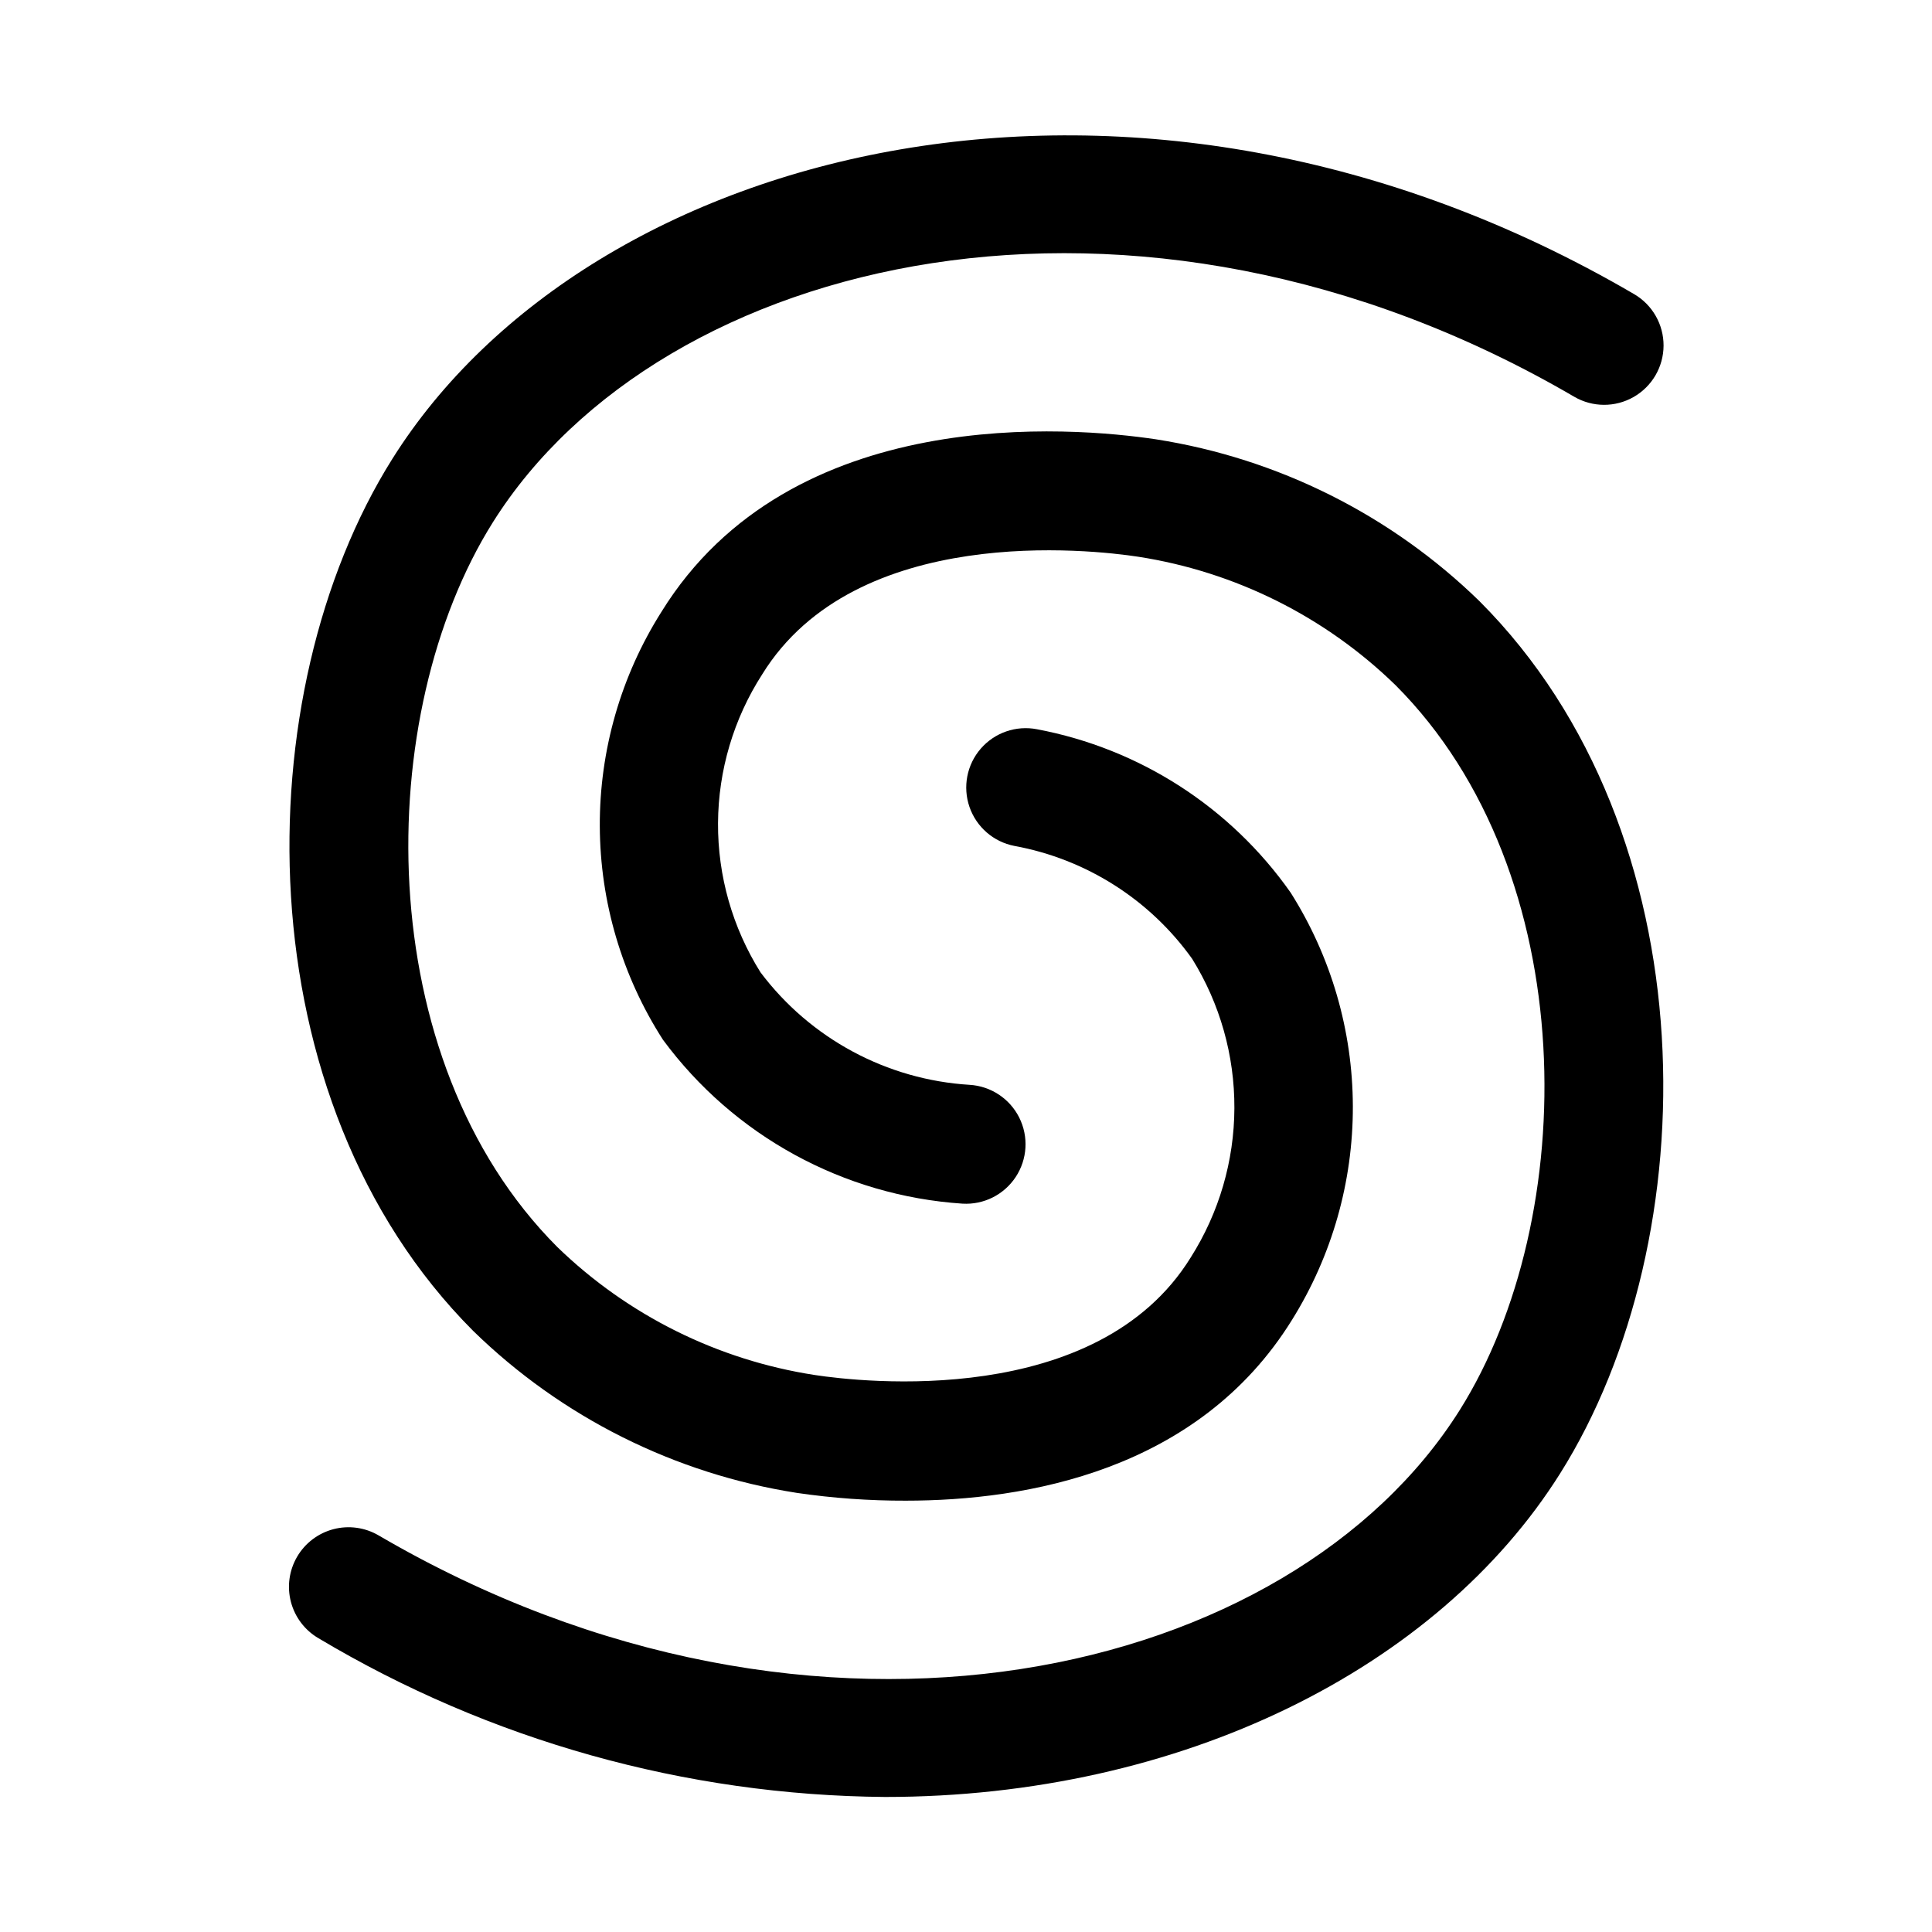
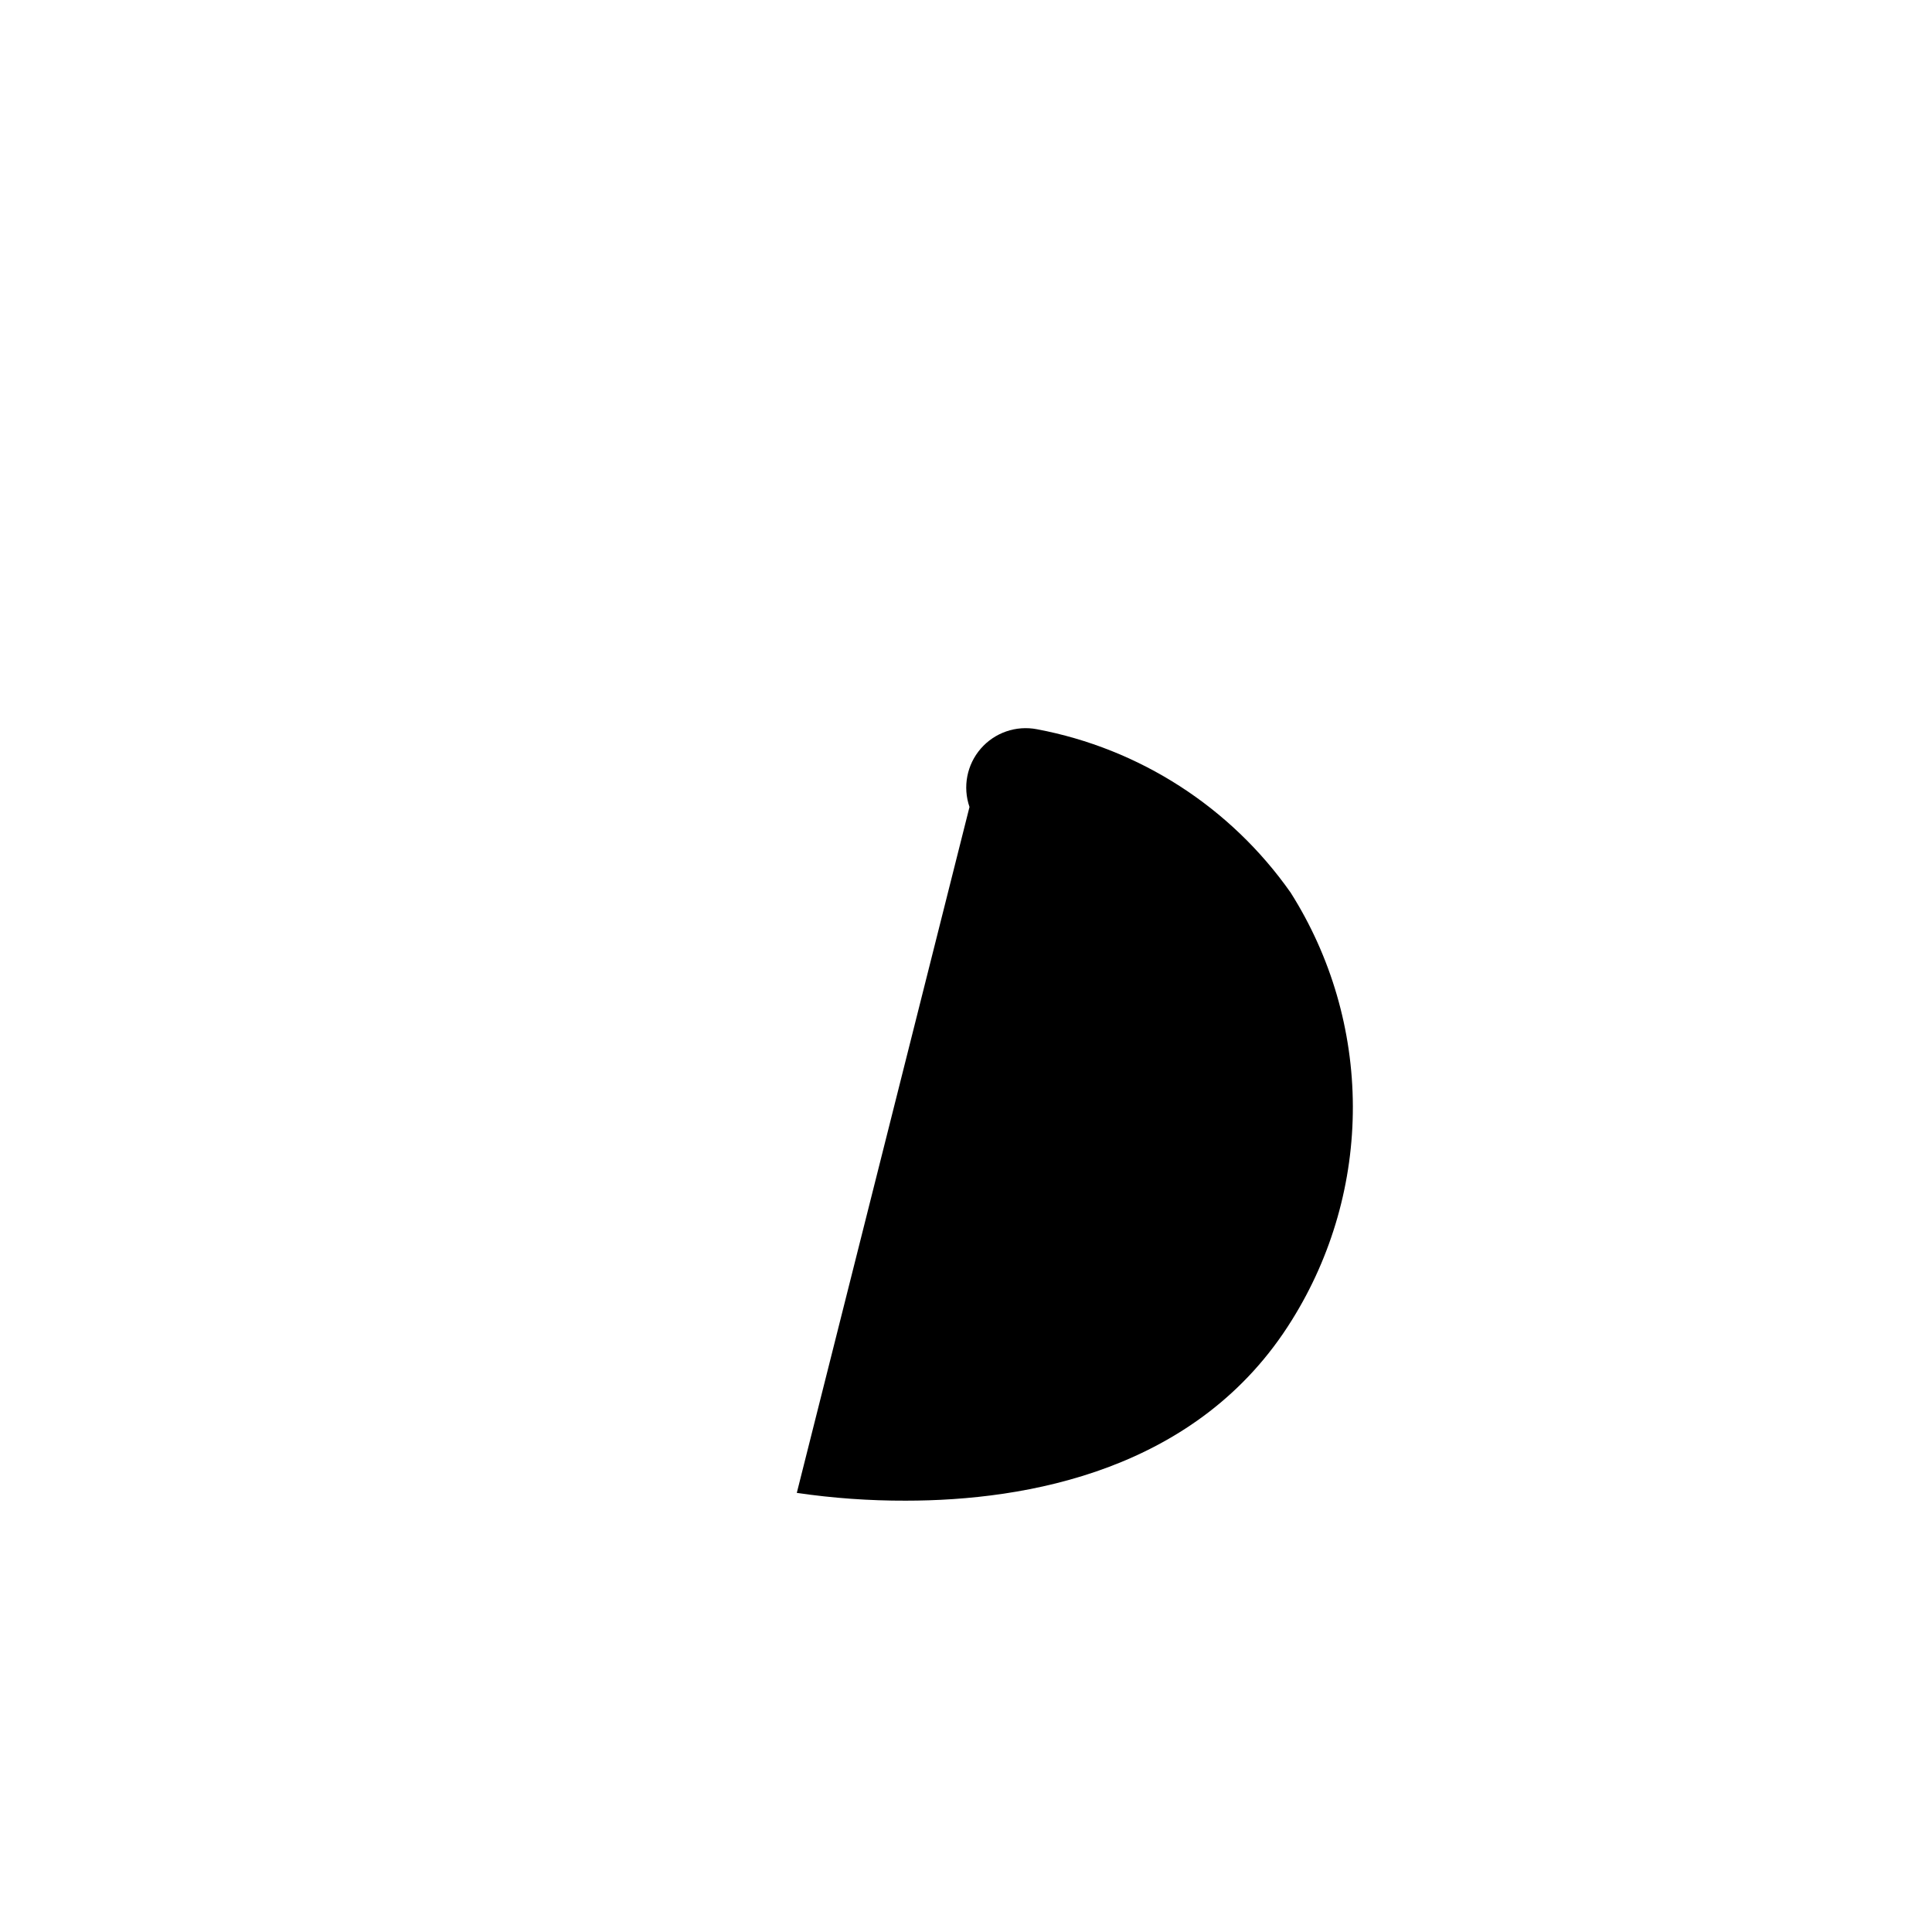
<svg xmlns="http://www.w3.org/2000/svg" fill="#000000" width="800px" height="800px" version="1.1" viewBox="144 144 512 512">
  <g>
-     <path d="m355.16 539.63c9.559 1.398 19.211 2.09 28.875 2.062 31.867 0 77.539-7.871 102.34-47.879 10.605-16.992 16.203-36.637 16.145-56.672-0.059-20.031-5.769-39.641-16.477-56.574-15.91-22.652-40.039-38.191-67.242-43.312-5.523-1.066-11.199 0.891-14.887 5.141s-4.824 10.141-2.988 15.461c1.836 5.316 6.367 9.25 11.891 10.32 18.992 3.477 35.887 14.203 47.109 29.914 7.379 11.887 11.262 25.613 11.199 39.605-0.059 13.992-4.062 27.684-11.547 39.508-24.828 40.227-87.379 33.062-99.66 31.188-25.711-3.961-49.559-15.816-68.234-33.926-49.812-49.895-48.965-141.3-17.051-192.08 44.555-70.848 170.29-101.12 286.54-33.25 4.856 2.836 10.859 2.867 15.742 0.078 4.887-2.785 7.914-7.969 7.945-13.594 0.027-5.625-2.945-10.84-7.805-13.676-132-77.145-276.71-39.691-329.08 43.656-39.043 62.145-39.738 169.85 21.43 231.11 23.43 22.867 53.406 37.871 85.758 42.918z" />
-     <path d="m536.11 303.35c-23.43-22.855-53.391-37.852-85.727-42.922-22.043-3.305-96.777-9.855-131.13 45.77-10.723 16.977-16.379 36.664-16.301 56.742 0.078 20.082 5.887 39.723 16.742 56.613 18.781 25.445 47.812 41.328 79.367 43.426 5.625 0.336 11-2.352 14.105-7.055 3.106-4.703 3.465-10.707 0.945-15.746-2.519-5.039-7.539-8.352-13.164-8.688-21.938-1.348-42.188-12.238-55.402-29.805-7.434-11.848-11.34-25.566-11.262-39.551 0.078-13.984 4.137-27.66 11.703-39.422 24.828-40.211 87.363-33.062 99.66-31.172 25.707 3.984 49.531 15.875 68.172 34.023 49.828 49.895 48.965 141.3 17.051 192.08-44.523 70.848-170.27 101.19-286.54 33.25-3.613-2.113-7.918-2.703-11.969-1.645-4.047 1.062-7.512 3.688-9.625 7.305-2.109 3.613-2.703 7.918-1.641 11.969 1.062 4.047 3.688 7.512 7.301 9.621 45.426 27.117 97.254 41.637 150.15 42.07 78.453 0 146.42-34.039 178.91-85.742 39.109-62.156 39.816-169.86-21.348-231.12z" />
+     <path d="m355.16 539.63c9.559 1.398 19.211 2.09 28.875 2.062 31.867 0 77.539-7.871 102.34-47.879 10.605-16.992 16.203-36.637 16.145-56.672-0.059-20.031-5.769-39.641-16.477-56.574-15.91-22.652-40.039-38.191-67.242-43.312-5.523-1.066-11.199 0.891-14.887 5.141s-4.824 10.141-2.988 15.461z" />
  </g>
</svg>